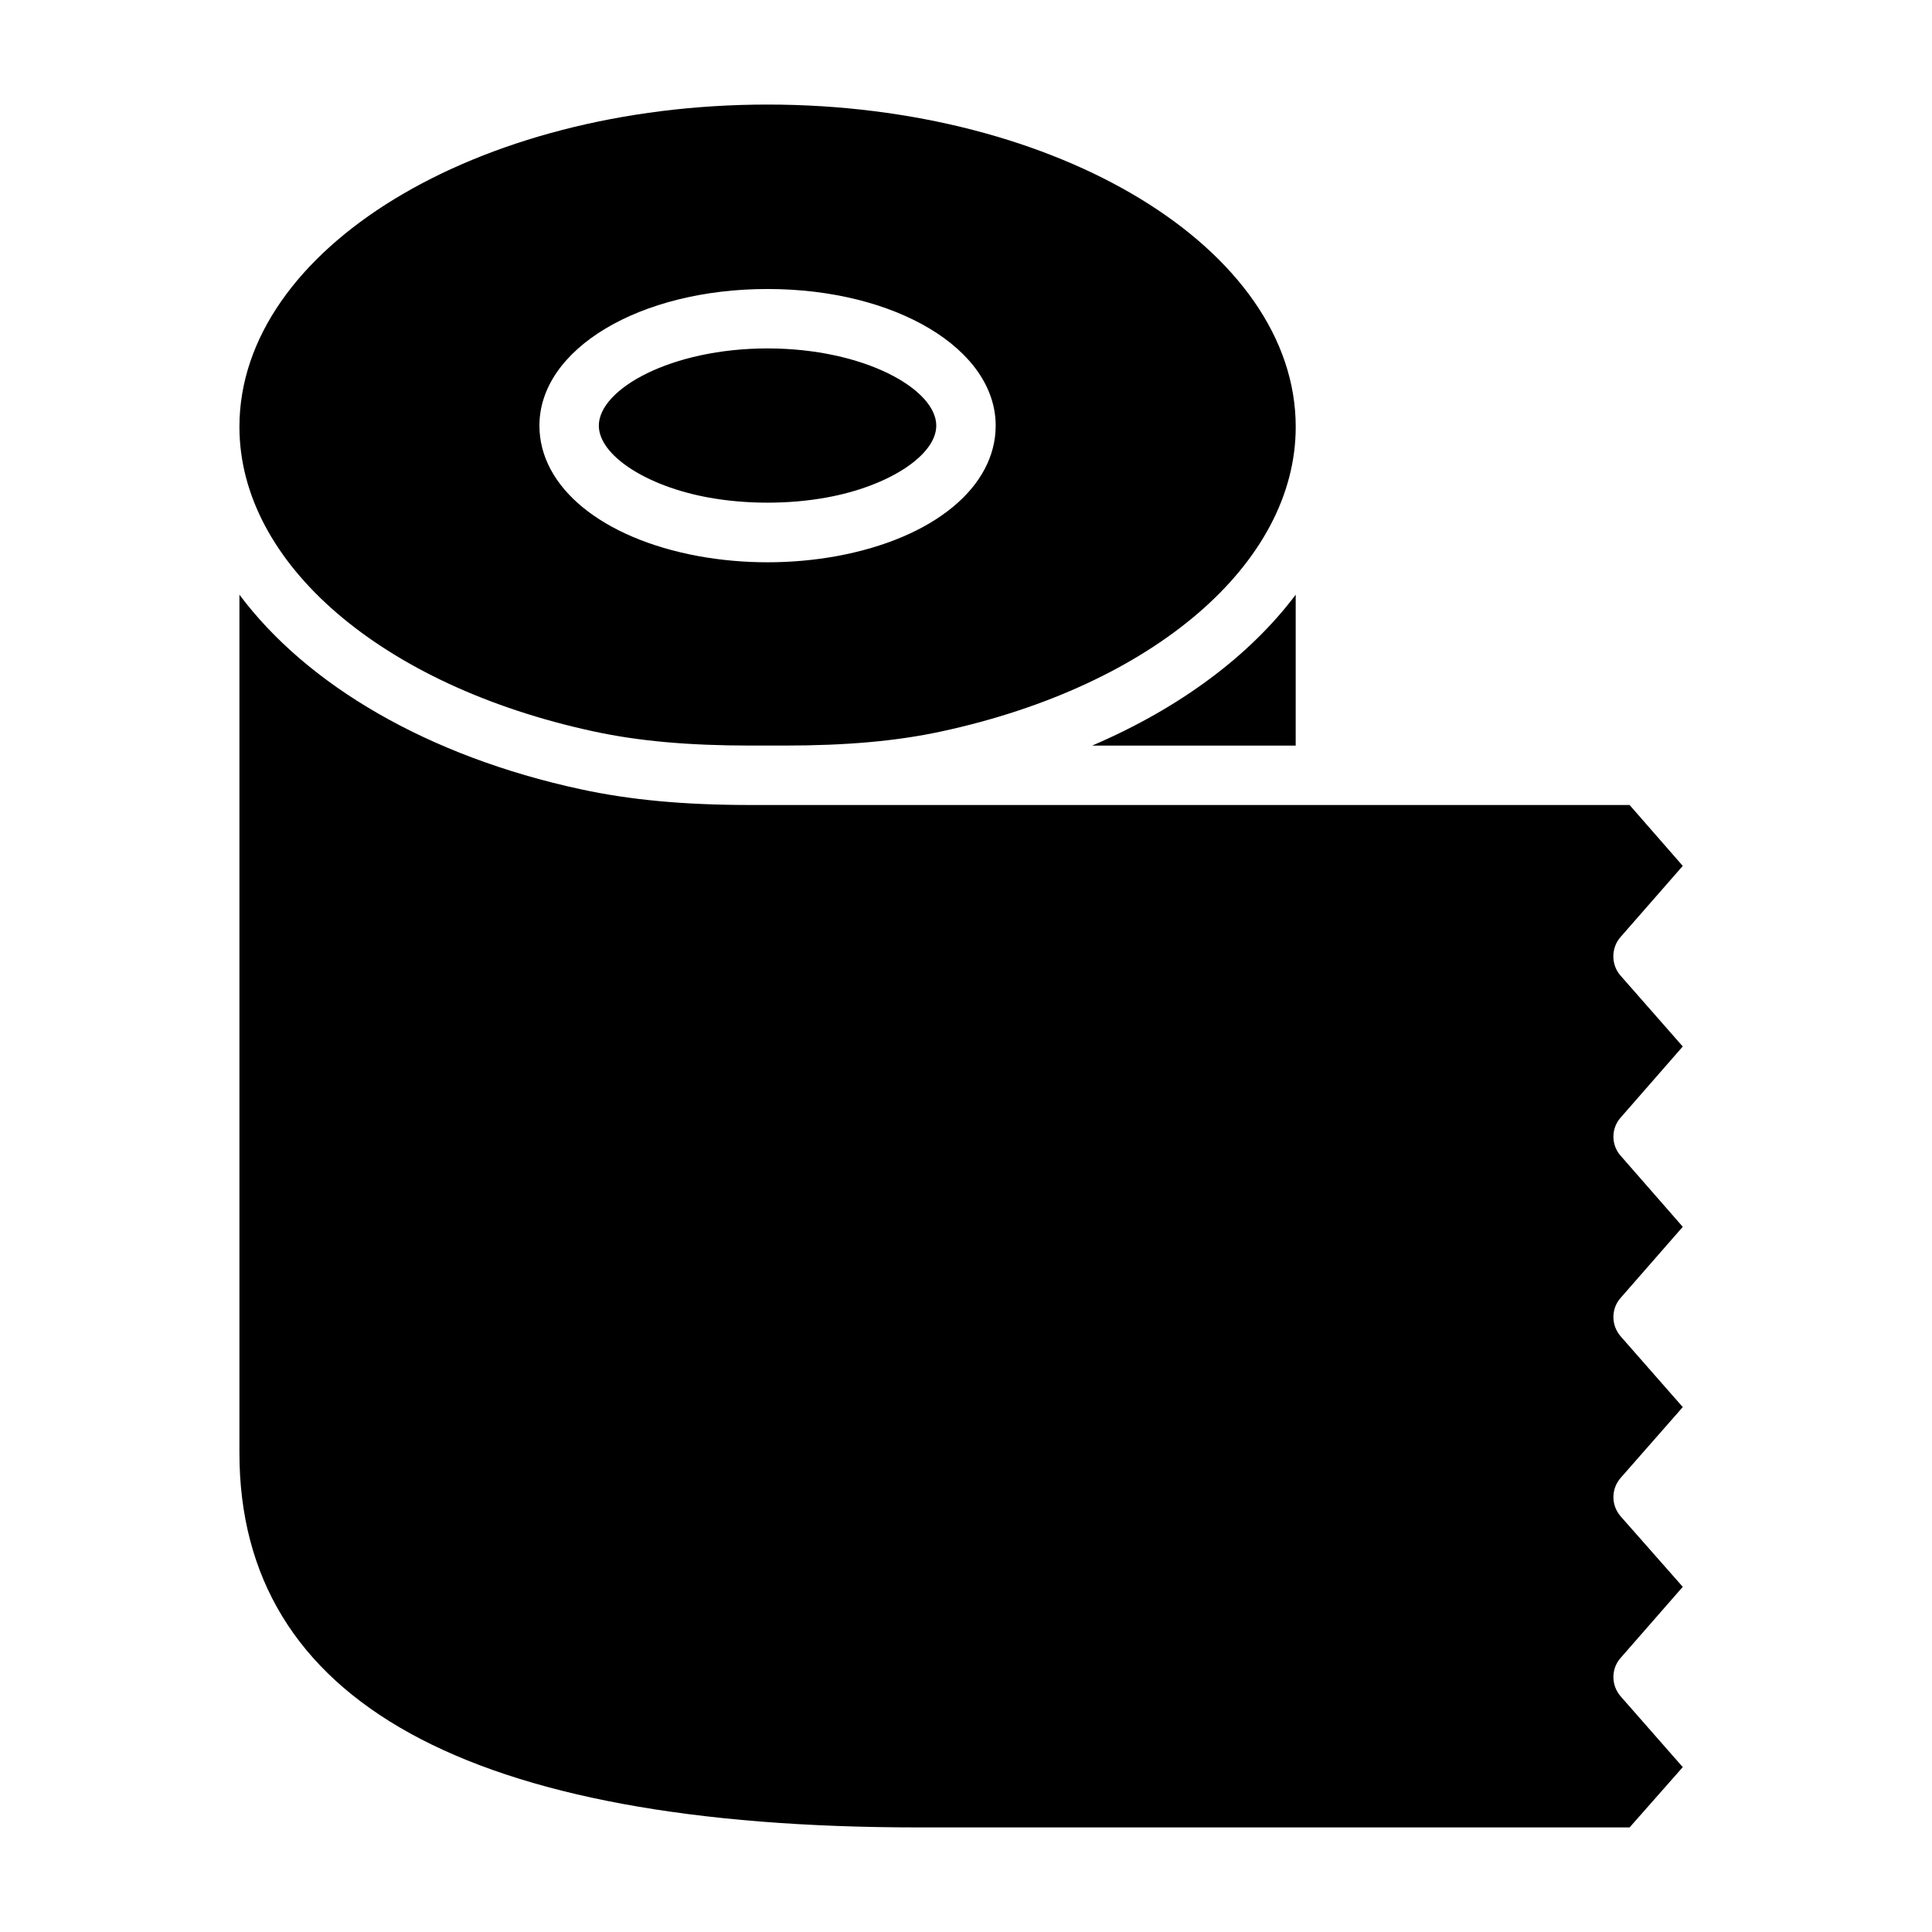
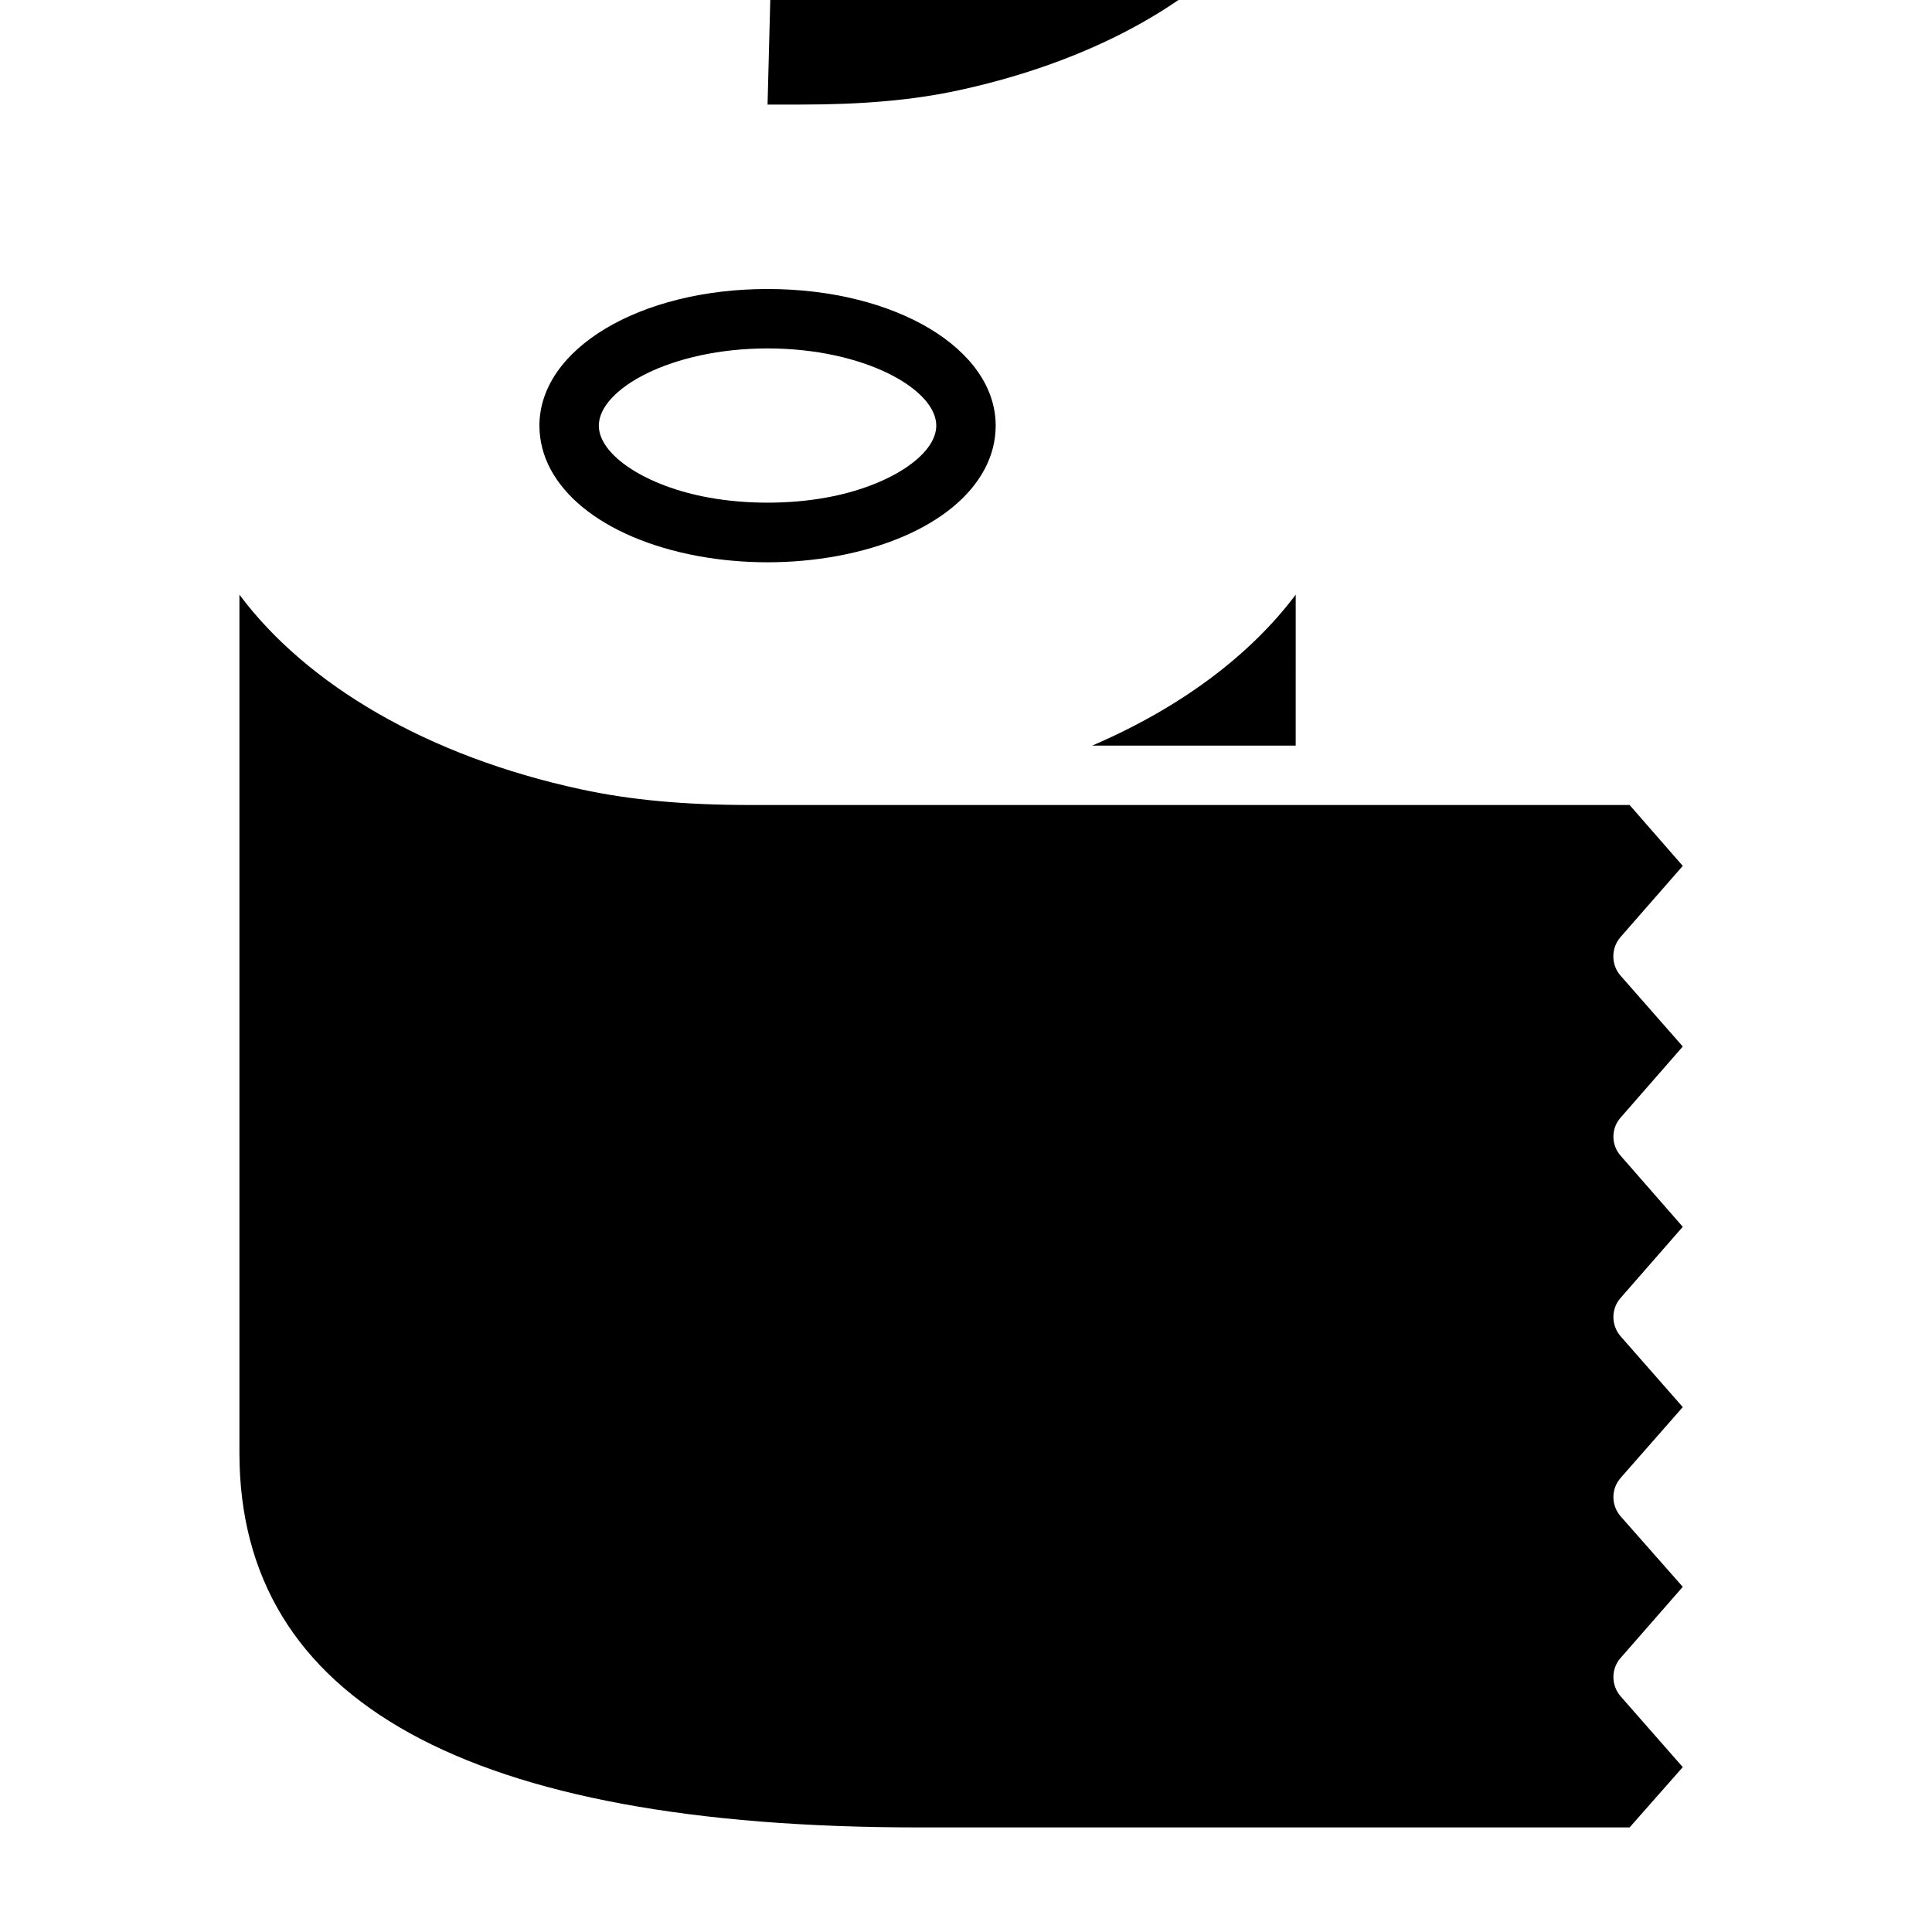
<svg xmlns="http://www.w3.org/2000/svg" fill="#000000" width="800px" height="800px" version="1.1" viewBox="144 144 512 512">
-   <path d="m589.95 421.33-16.453-18.734c-2.598-2.914-2.598-7.398 0-10.312l16.453-18.812-14.09-16.137h-224.04-0.156-8.66c-17.711 0-32.039-1.34-45.105-4.172-40.539-8.742-72.582-27.637-90.449-51.566v227.42c0 65.891 60.613 99.27 180.03 99.27h188.38l14.09-15.98-16.375-18.656c-2.676-2.992-2.676-7.481 0-10.391l16.375-18.734-16.375-18.578c-2.676-2.992-2.676-7.398 0-10.391l16.375-18.656-16.375-18.656c-2.676-2.992-2.676-7.481 0-10.391l16.375-18.734-16.375-18.734c-2.676-2.914-2.676-7.398 0-10.312zm-242.54-249.62c-77.145 0-139.96 38.336-139.96 85.41 0 36.211 37.707 68.566 93.758 80.688 11.965 2.598 25.27 3.777 41.801 3.777h8.816c16.531 0 29.836-1.18 41.801-3.777 56.047-12.121 93.754-44.477 93.754-80.688 0-47.074-62.82-85.41-139.96-85.41zm18.418 119.65c-12.043 2.203-24.797 2.203-36.84 0-25.504-4.723-42.035-18.262-42.035-34.559 0-20.309 26.527-36.211 60.457-36.211 33.93 0 60.457 15.902 60.457 36.211 0 16.297-16.453 29.836-42.039 34.559zm-18.418-55.023c-25.586 0-44.715 10.785-44.715 20.469 0 7.793 12.516 16.059 29.125 19.051 9.918 1.809 21.254 1.809 31.172 0 16.613-2.996 29.129-11.262 29.129-19.055 0-9.68-19.129-20.465-44.711-20.465zm86.039 105.25h53.922l0.004-39.988c-12.125 16.137-30.621 29.992-53.926 39.988z" />
+   <path d="m589.95 421.33-16.453-18.734c-2.598-2.914-2.598-7.398 0-10.312l16.453-18.812-14.09-16.137h-224.04-0.156-8.66c-17.711 0-32.039-1.34-45.105-4.172-40.539-8.742-72.582-27.637-90.449-51.566v227.42c0 65.891 60.613 99.27 180.03 99.27h188.38l14.09-15.98-16.375-18.656c-2.676-2.992-2.676-7.481 0-10.391l16.375-18.734-16.375-18.578c-2.676-2.992-2.676-7.398 0-10.391l16.375-18.656-16.375-18.656c-2.676-2.992-2.676-7.481 0-10.391l16.375-18.734-16.375-18.734c-2.676-2.914-2.676-7.398 0-10.312zm-242.54-249.62h8.816c16.531 0 29.836-1.18 41.801-3.777 56.047-12.121 93.754-44.477 93.754-80.688 0-47.074-62.82-85.41-139.96-85.41zm18.418 119.65c-12.043 2.203-24.797 2.203-36.84 0-25.504-4.723-42.035-18.262-42.035-34.559 0-20.309 26.527-36.211 60.457-36.211 33.93 0 60.457 15.902 60.457 36.211 0 16.297-16.453 29.836-42.039 34.559zm-18.418-55.023c-25.586 0-44.715 10.785-44.715 20.469 0 7.793 12.516 16.059 29.125 19.051 9.918 1.809 21.254 1.809 31.172 0 16.613-2.996 29.129-11.262 29.129-19.055 0-9.68-19.129-20.465-44.711-20.465zm86.039 105.25h53.922l0.004-39.988c-12.125 16.137-30.621 29.992-53.926 39.988z" />
</svg>